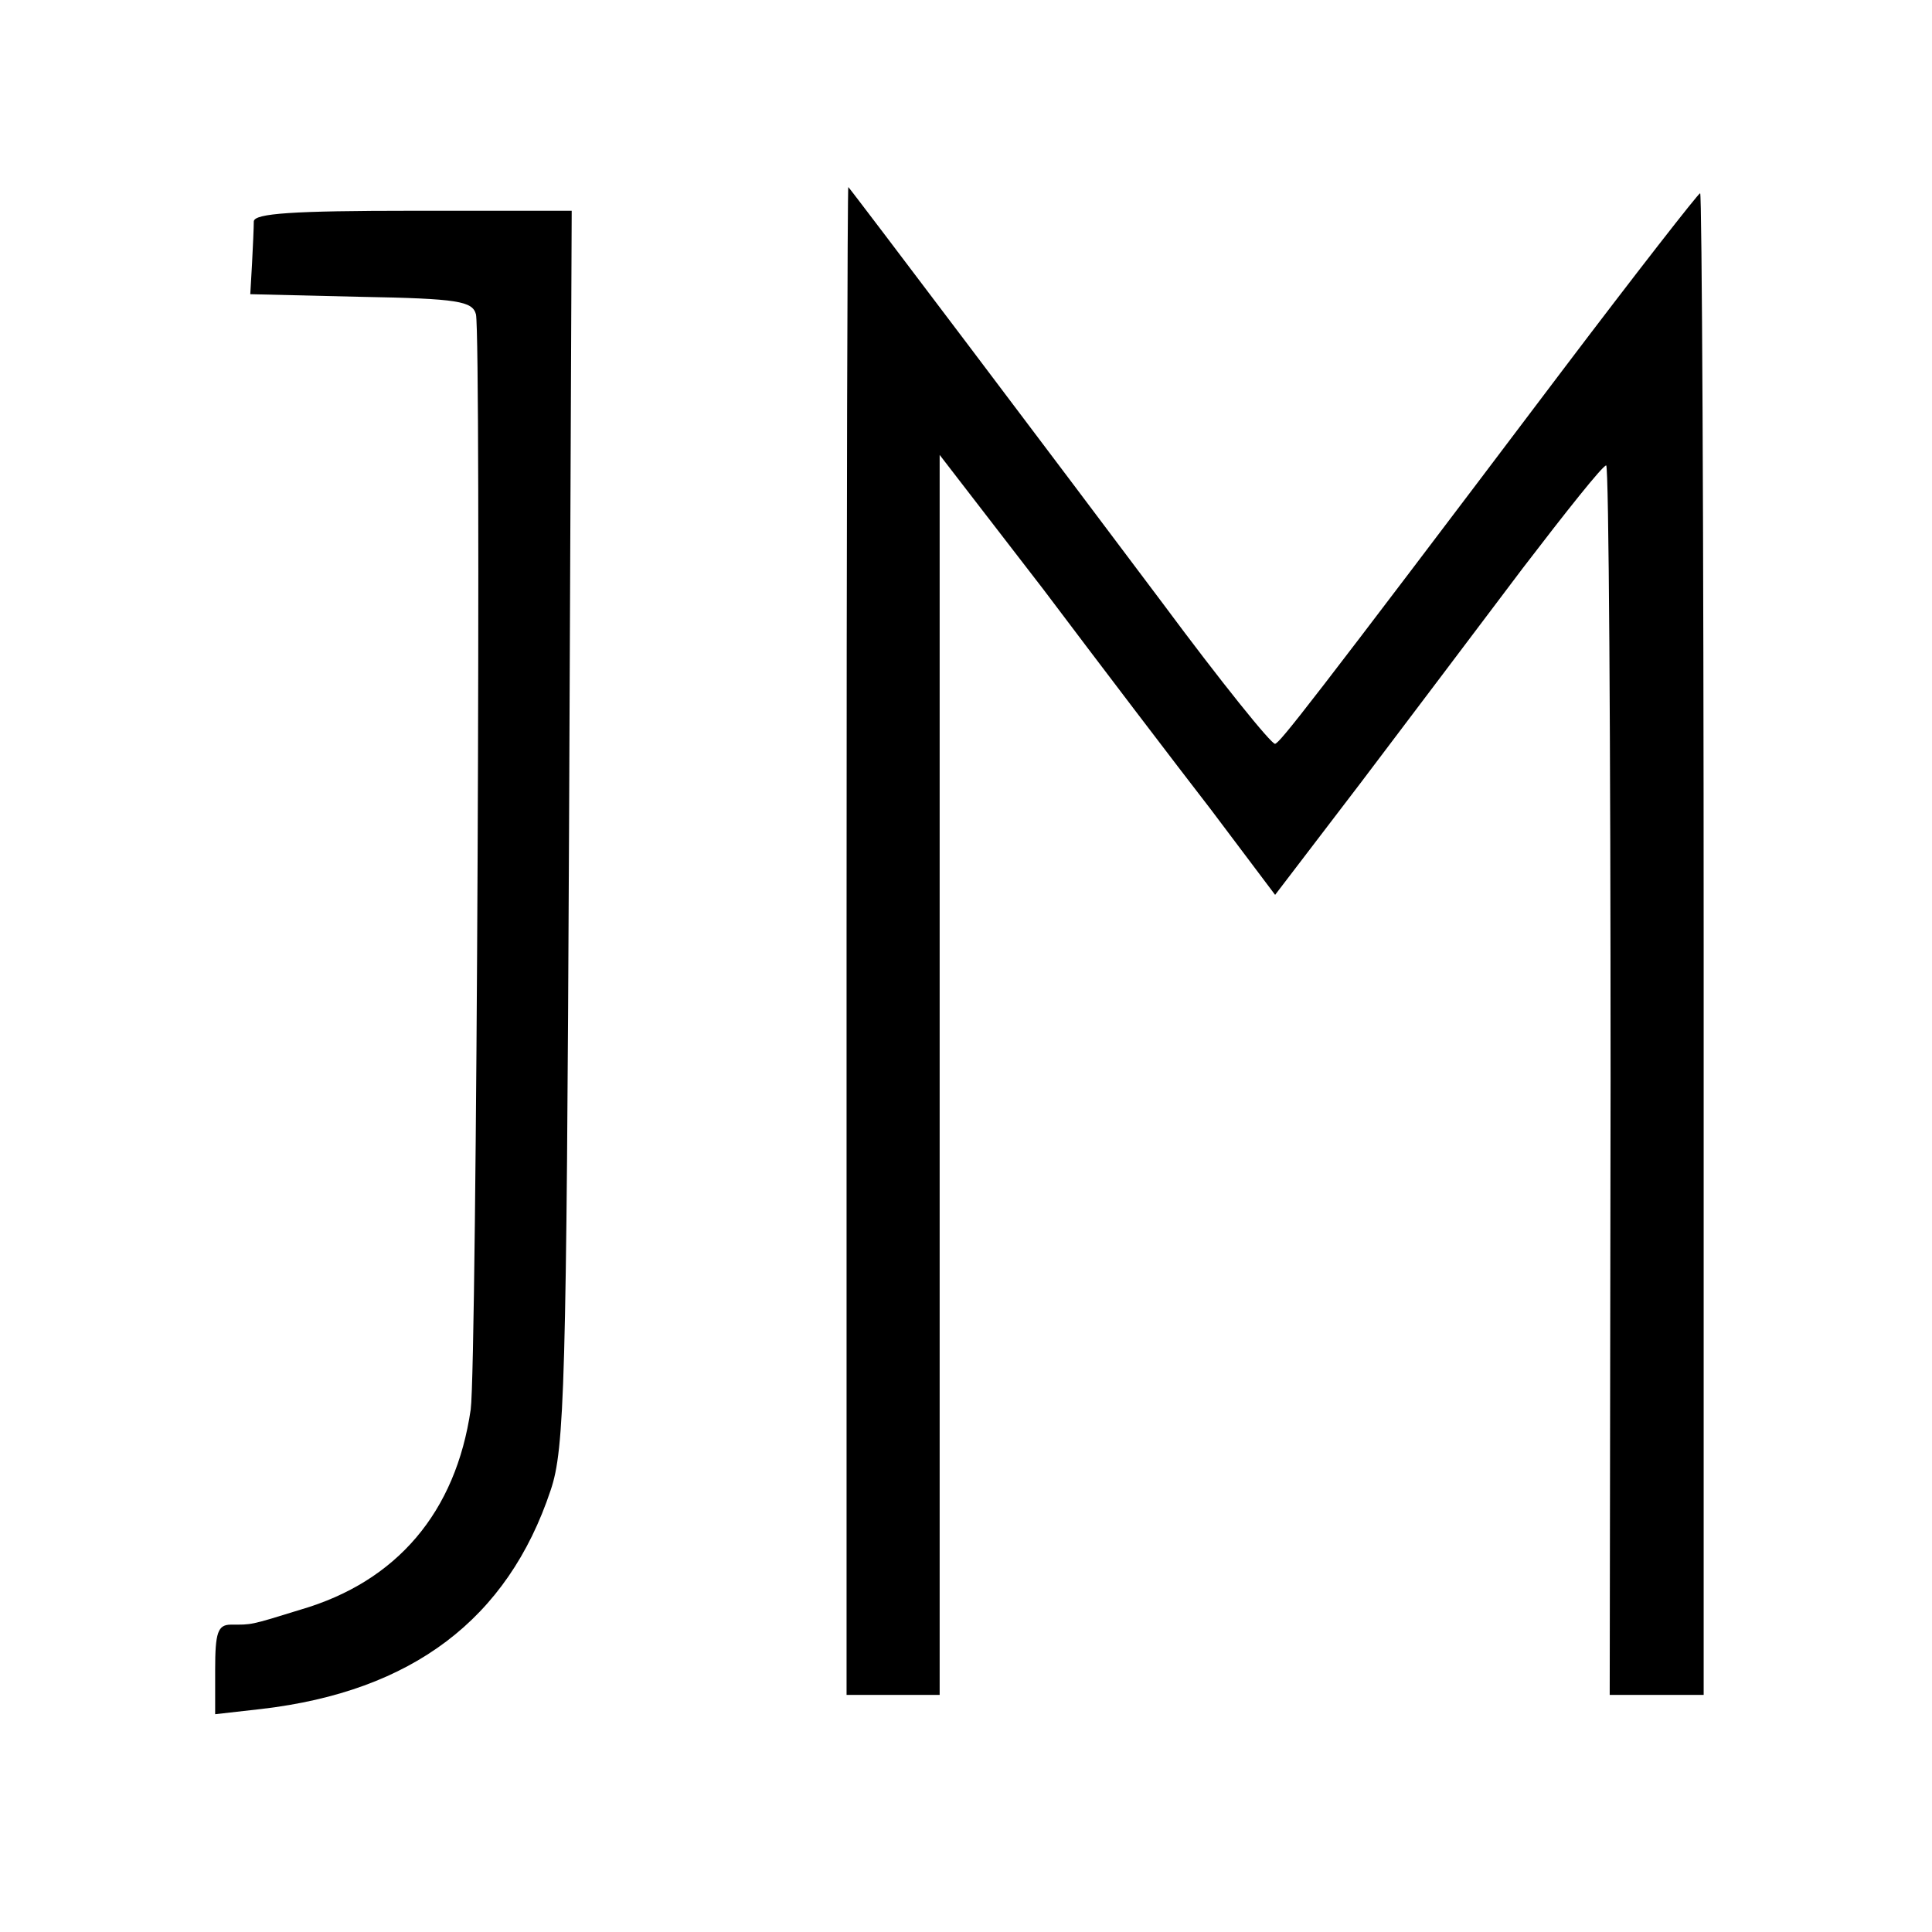
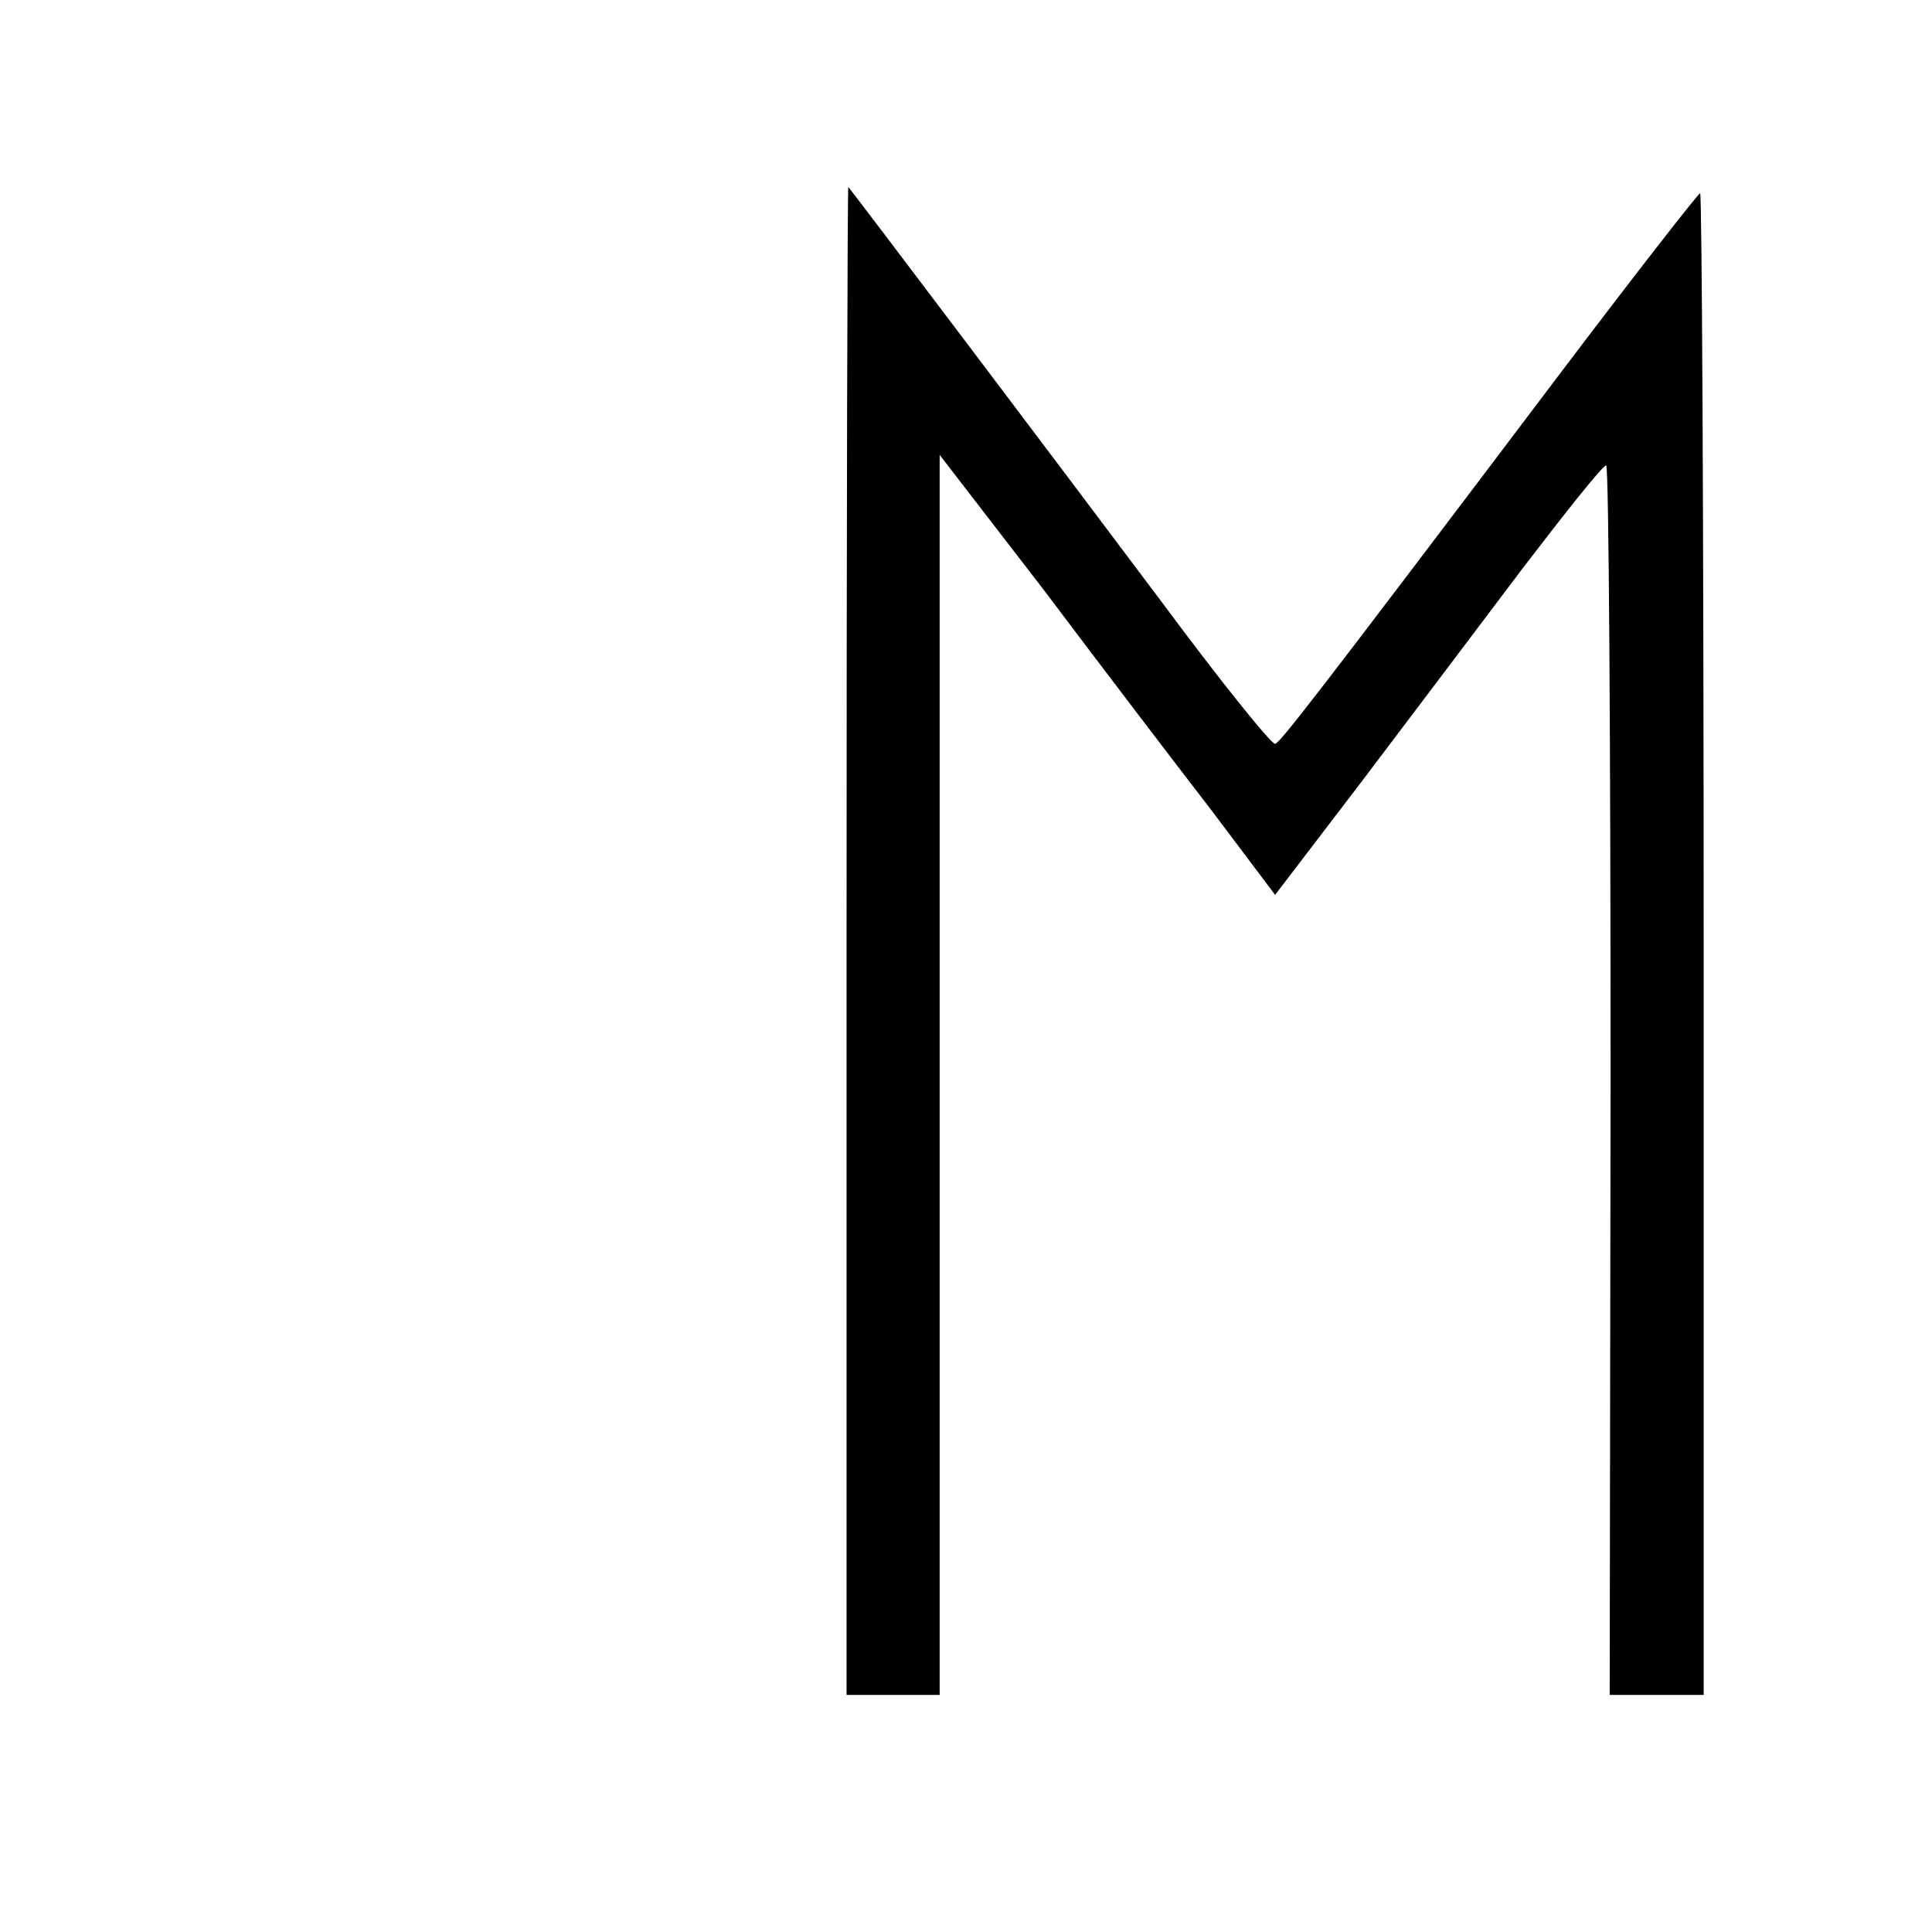
<svg xmlns="http://www.w3.org/2000/svg" version="1.0" width="220pt" height="220pt" viewBox="0 0 220 220" preserveAspectRatio="xMidYMid meet">
  <g transform="translate(0,220) scale(0.1,-0.1)" fill="#000000" stroke="none">
-     <path d="M964 1130 l0 -860 53 0 53 0 0 706 0 706 118 -153 c64 -85 150 -198 191 -251 l73 -97 97 127 c53 70 136 180 185 245 49 64 91 117 95 117 3 0 5 -315 5 -700 l-1 -700 53 0 54 0 0 855 c0 470 -2 855 -4 855 -2 0 -73 -91 -157 -202 -293 -388 -321 -423 -327 -425 -4 -1 -62 71 -128 160 -117 156 -354 470 -358 474 -1 1 -2 -385 -2 -857z" />
-     <path d="M289 1948 c0 -7 -1 -29 -2 -48 l-2 -35 126 -3 c111 -2 127 -5 131 -20 6 -31 1 -1196 -6 -1247 -17 -117 -84 -196 -194 -228 -58 -18 -55 -17 -79 -17 -15 0 -18 -9 -18 -51 l0 -51 53 6 c171 20 280 102 329 249 16 47 18 120 21 755 l3 702 -181 0 c-137 0 -180 -3 -181 -12z" />
+     <path d="M964 1130 l0 -860 53 0 53 0 0 706 0 706 118 -153 c64 -85 150 -198 191 -251 l73 -97 97 127 c53 70 136 180 185 245 49 64 91 117 95 117 3 0 5 -315 5 -700 l-1 -700 53 0 54 0 0 855 c0 470 -2 855 -4 855 -2 0 -73 -91 -157 -202 -293 -388 -321 -423 -327 -425 -4 -1 -62 71 -128 160 -117 156 -354 470 -358 474 -1 1 -2 -385 -2 -857" />
  </g>
</svg>